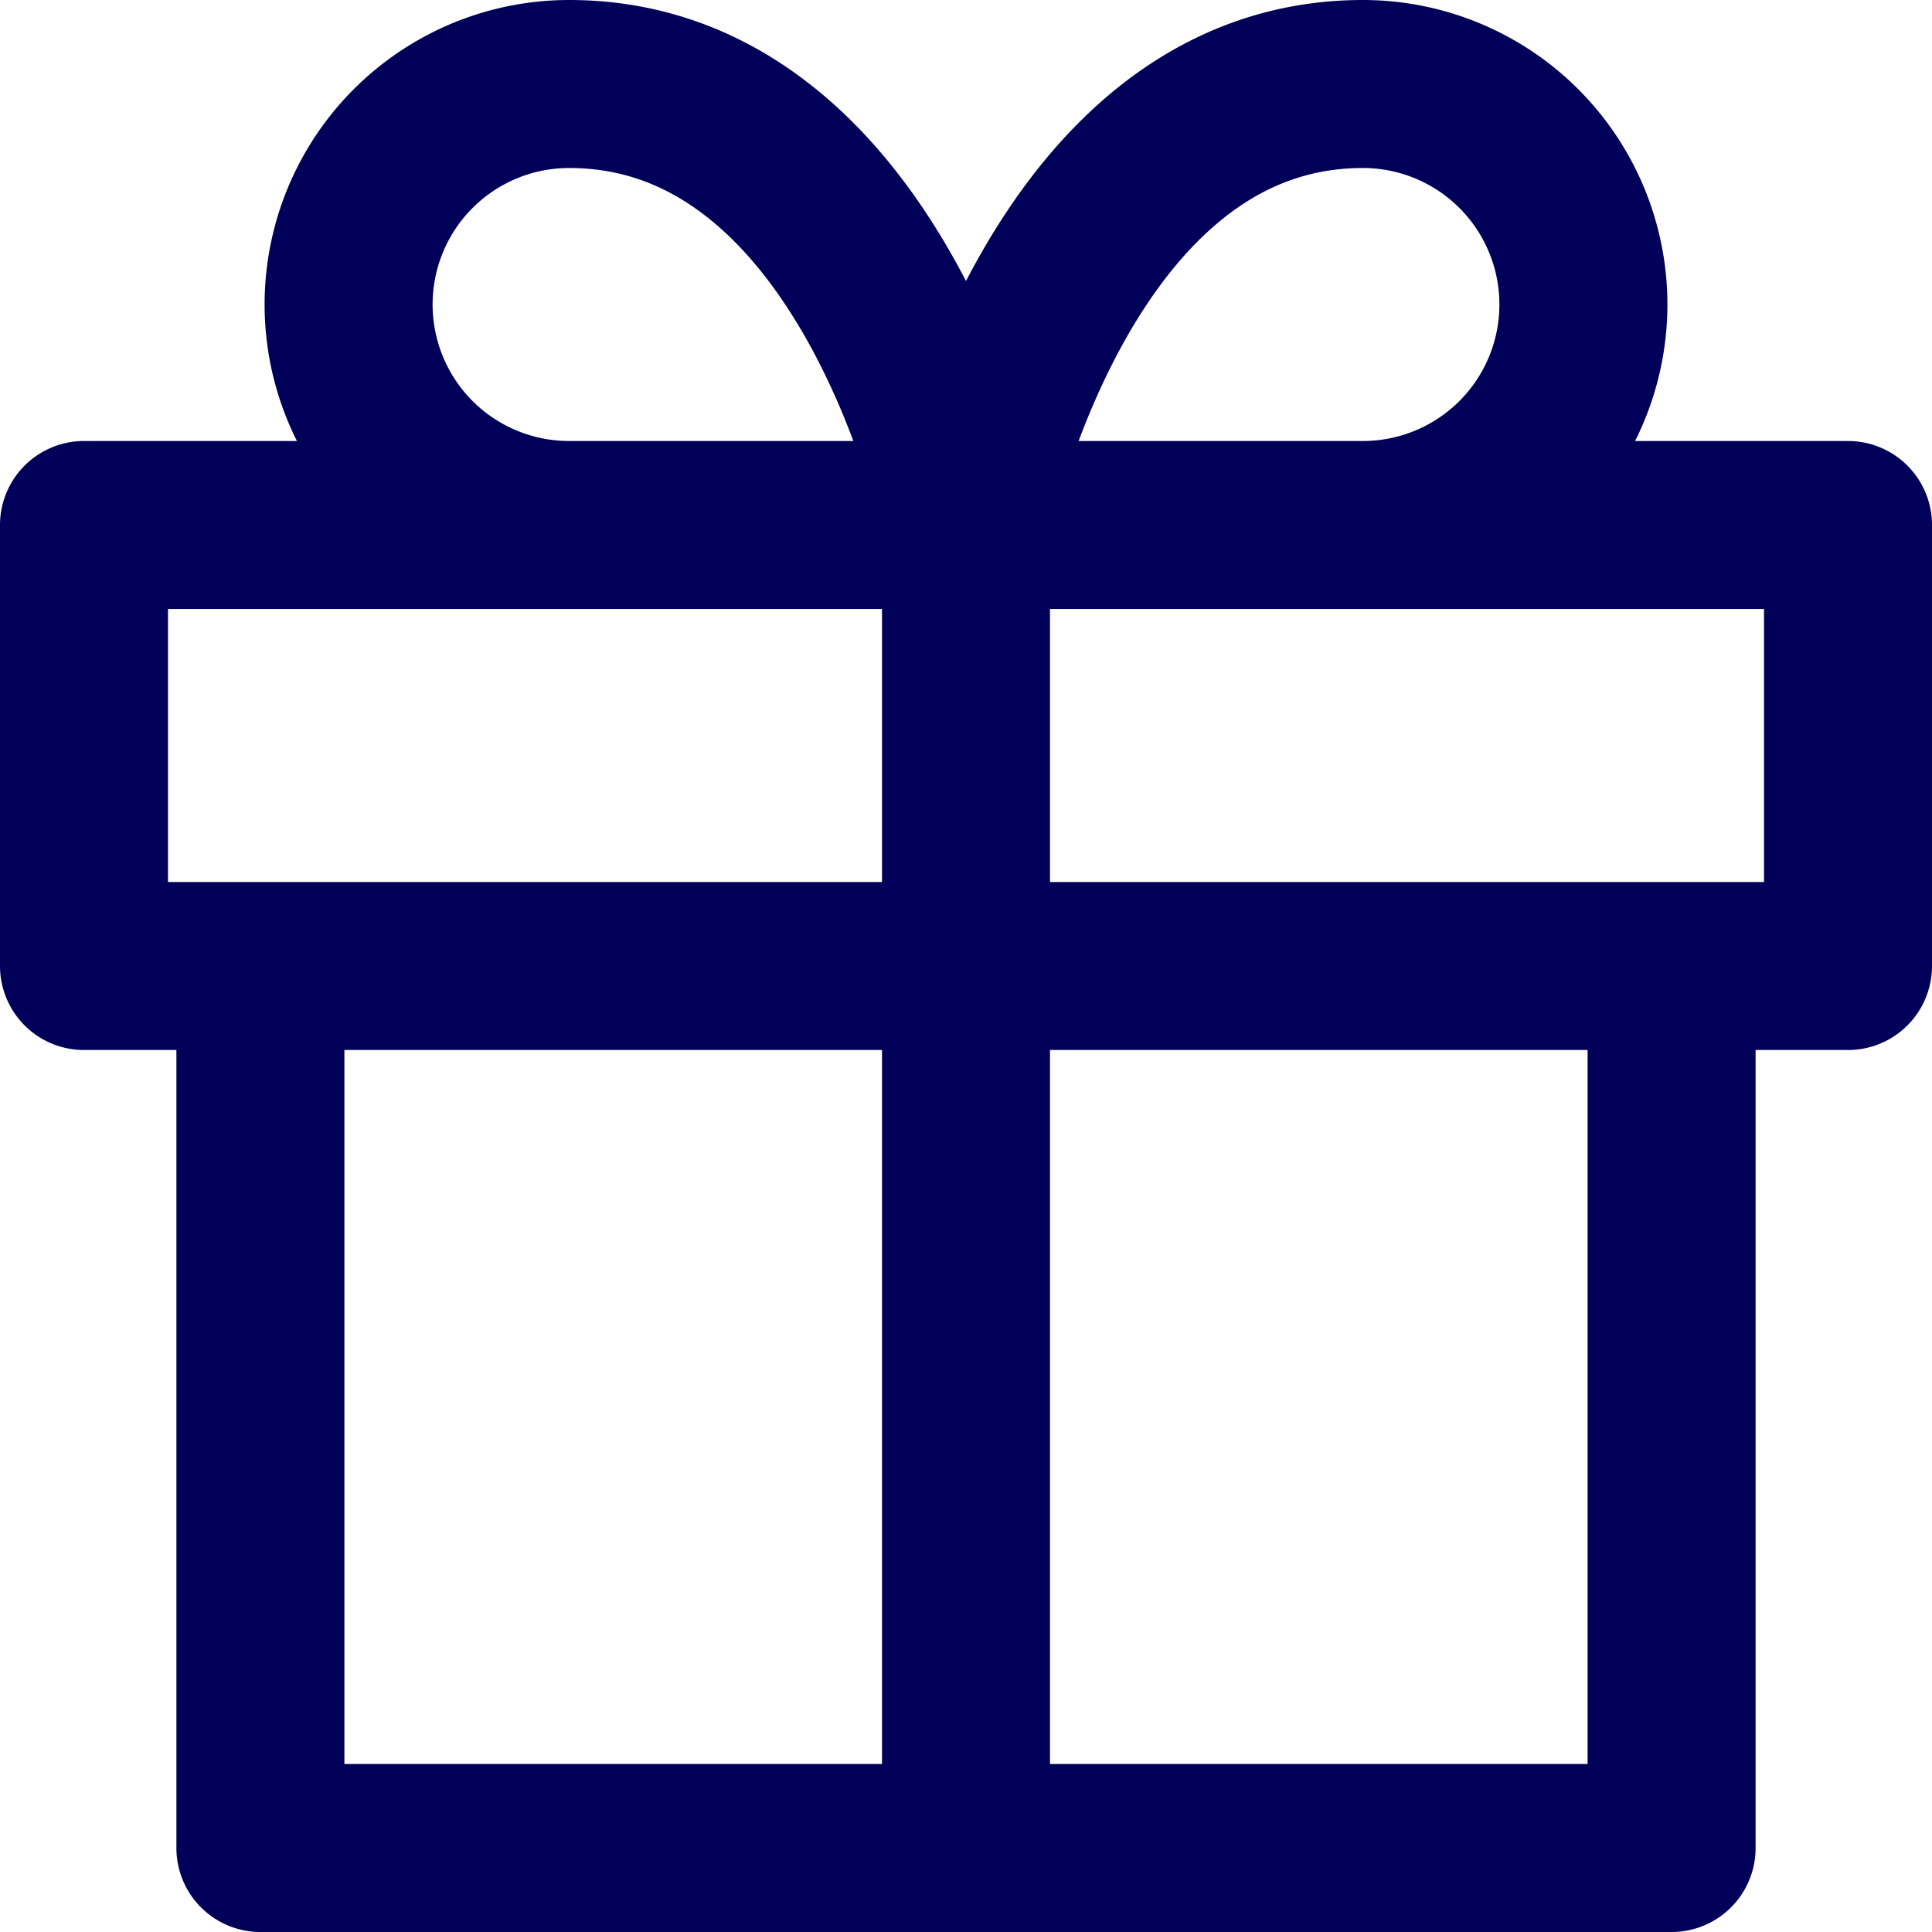
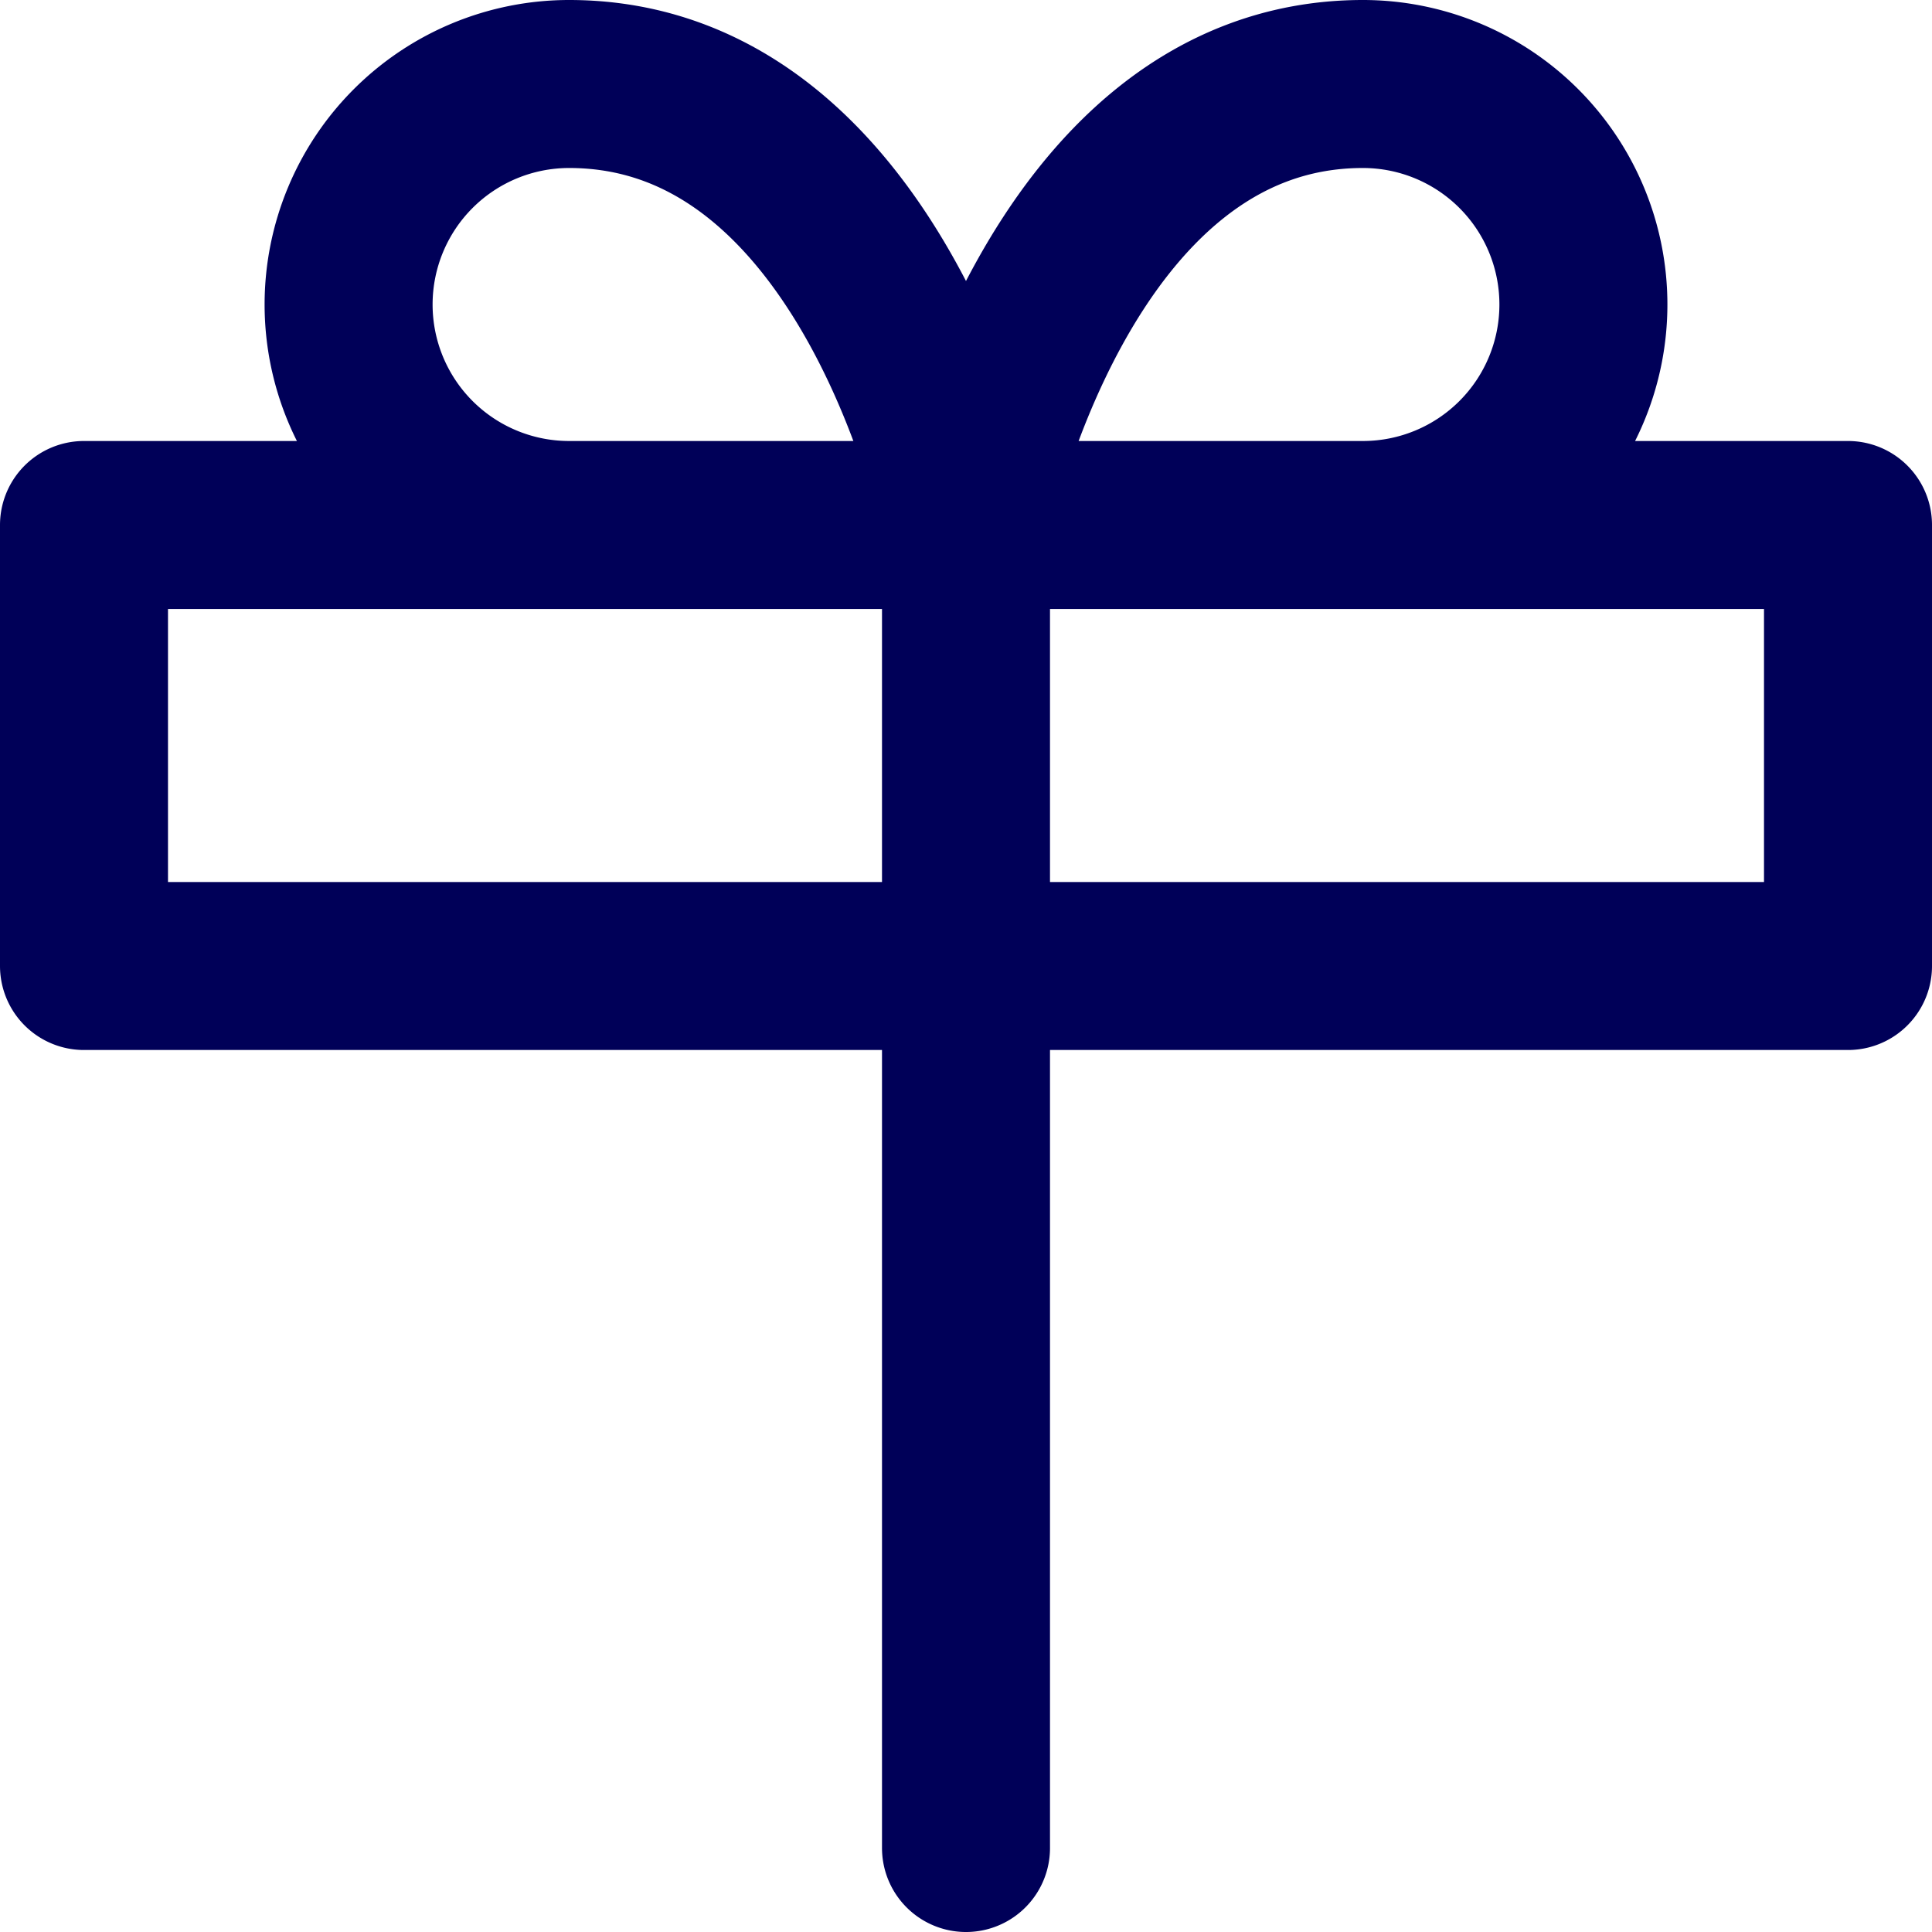
<svg xmlns="http://www.w3.org/2000/svg" width="23" height="23" fill="none">
-   <path d="M19.9 11.5V22H3.1V11.5M22 6.25H1v5.25h21V6.25zM11.5 22V6.25m0 0H6.775a2.625 2.625 0 110-5.25C10.45 1 11.5 6.25 11.5 6.25zm0 0h4.725a2.625 2.625 0 000-5.25C12.55 1 11.5 6.25 11.5 6.25z" stroke="#000058" stroke-width="2" stroke-linecap="round" stroke-linejoin="round" />
+   <path d="M19.9 11.5H3.1V11.5M22 6.25H1v5.25h21V6.25zM11.5 22V6.25m0 0H6.775a2.625 2.625 0 110-5.25C10.45 1 11.5 6.25 11.5 6.25zm0 0h4.725a2.625 2.625 0 000-5.25C12.55 1 11.5 6.25 11.5 6.25z" stroke="#000058" stroke-width="2" stroke-linecap="round" stroke-linejoin="round" />
</svg>